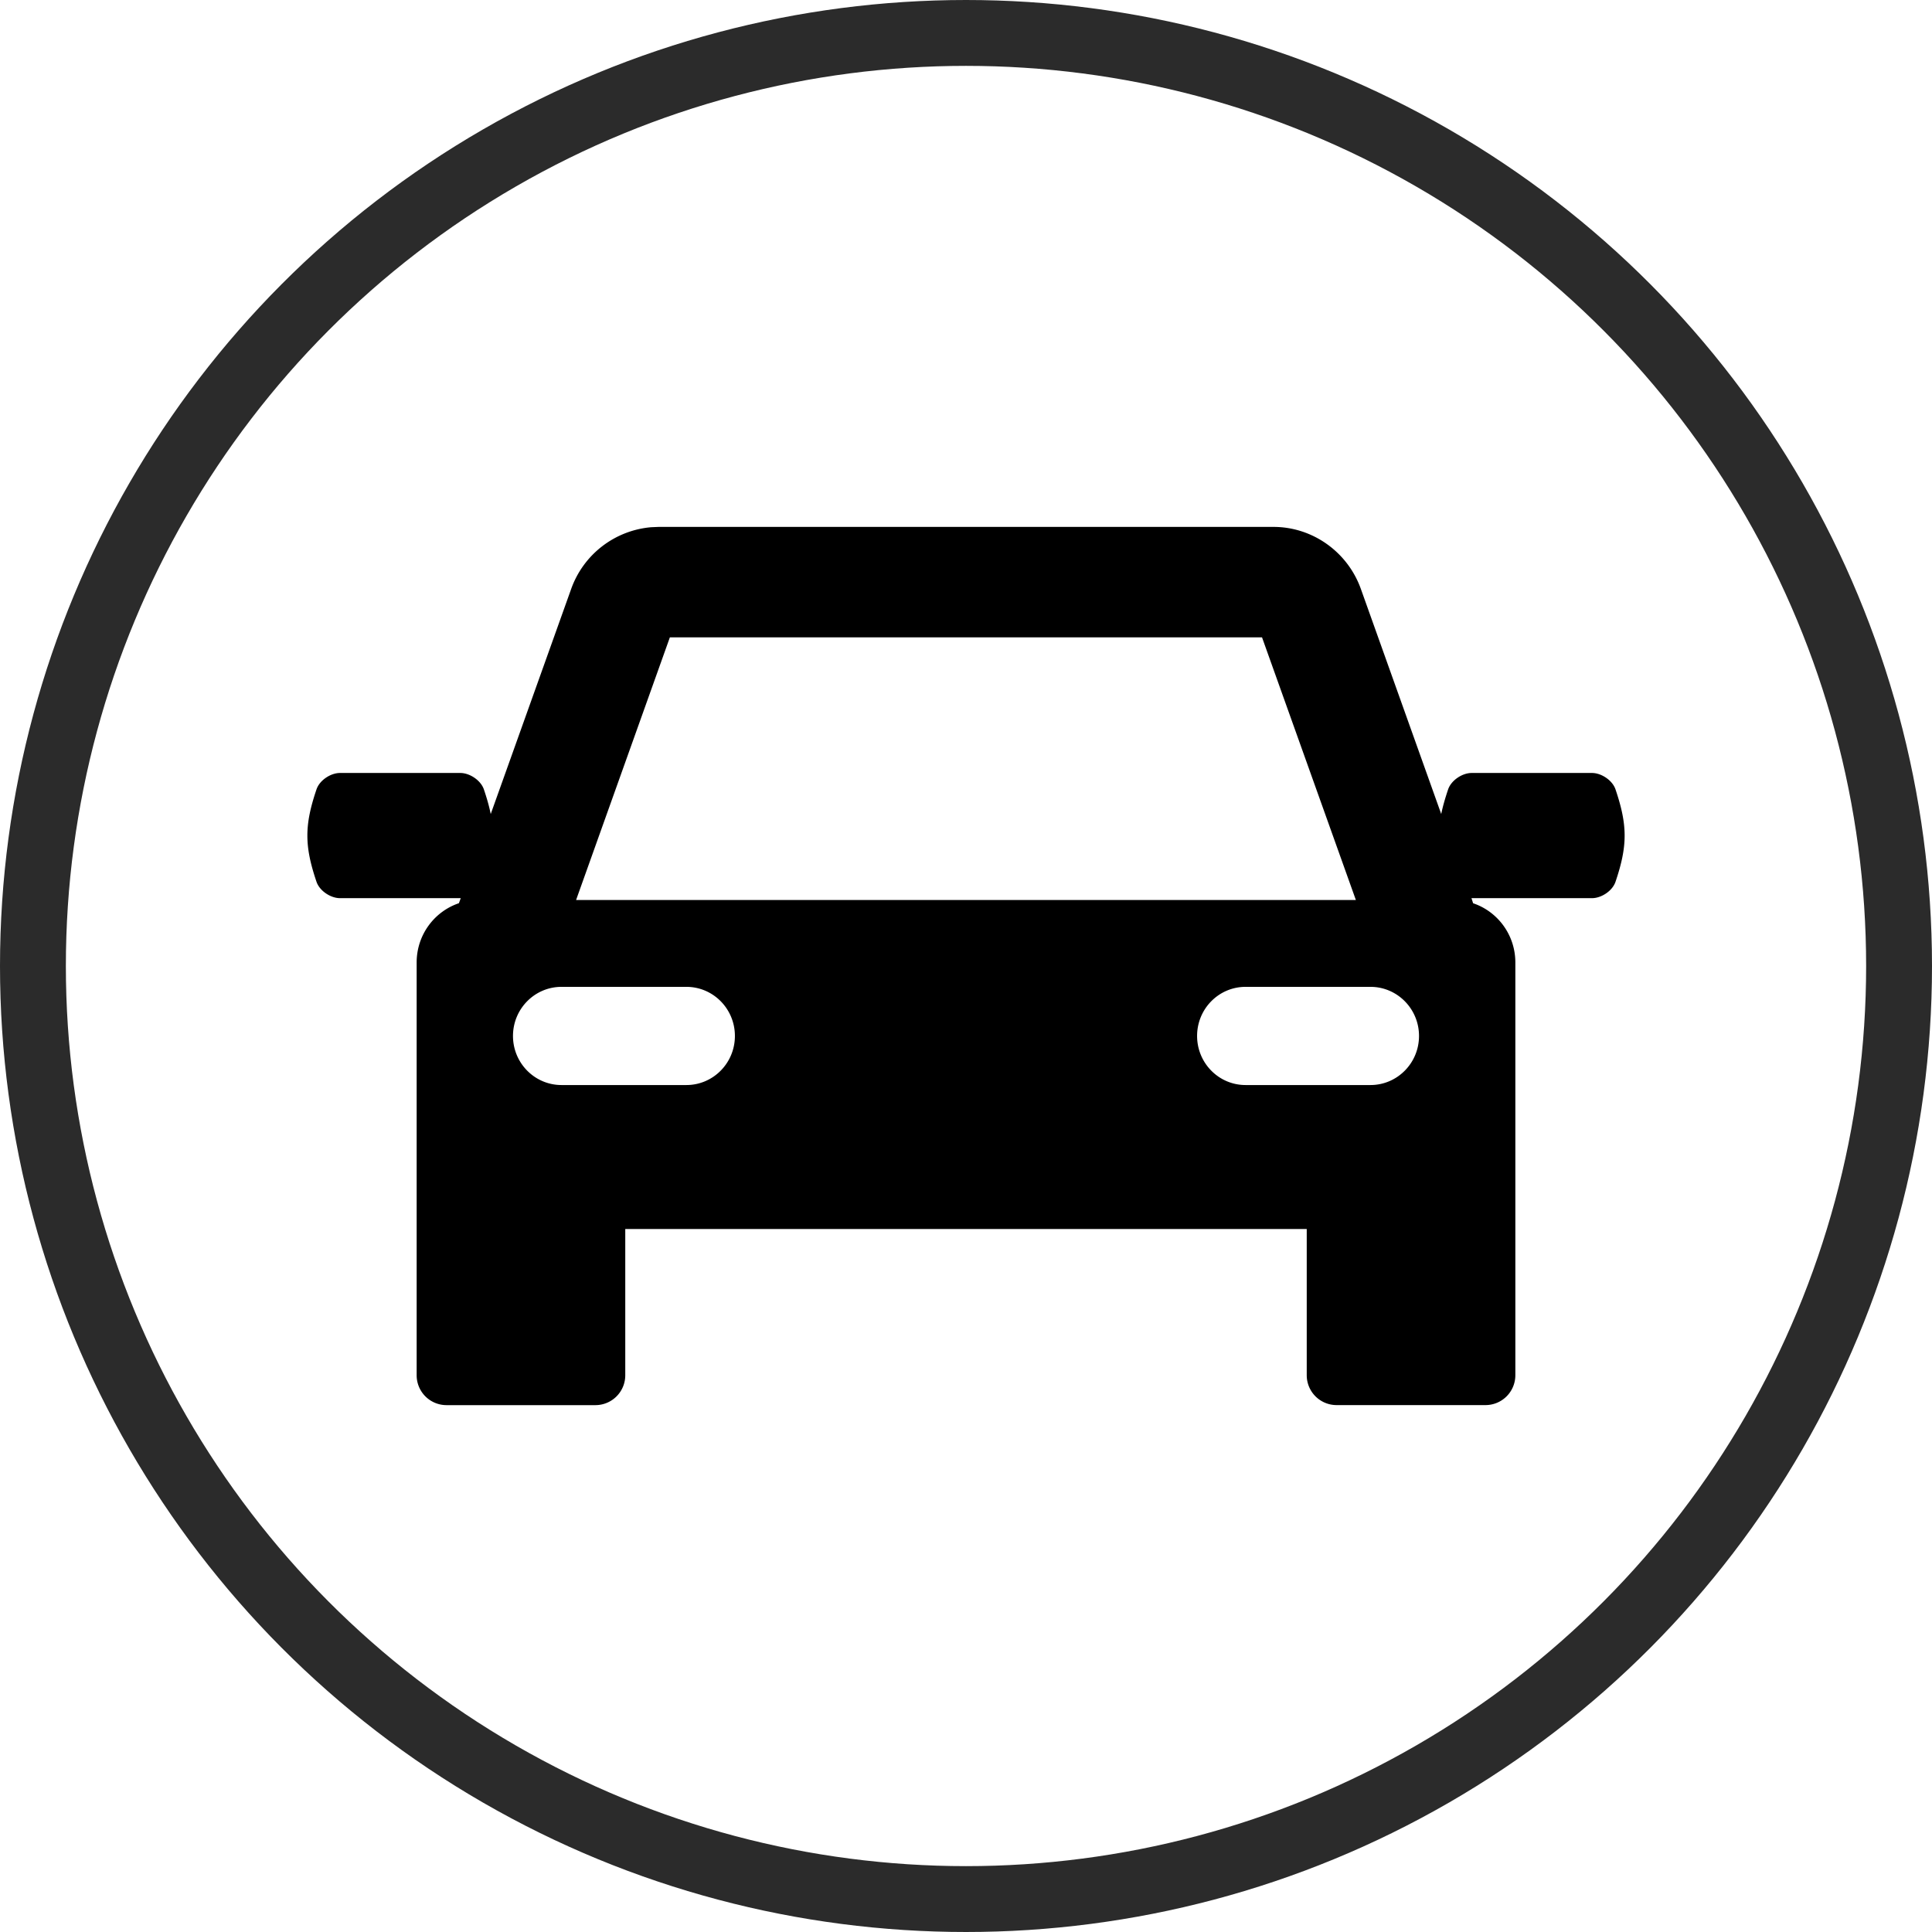
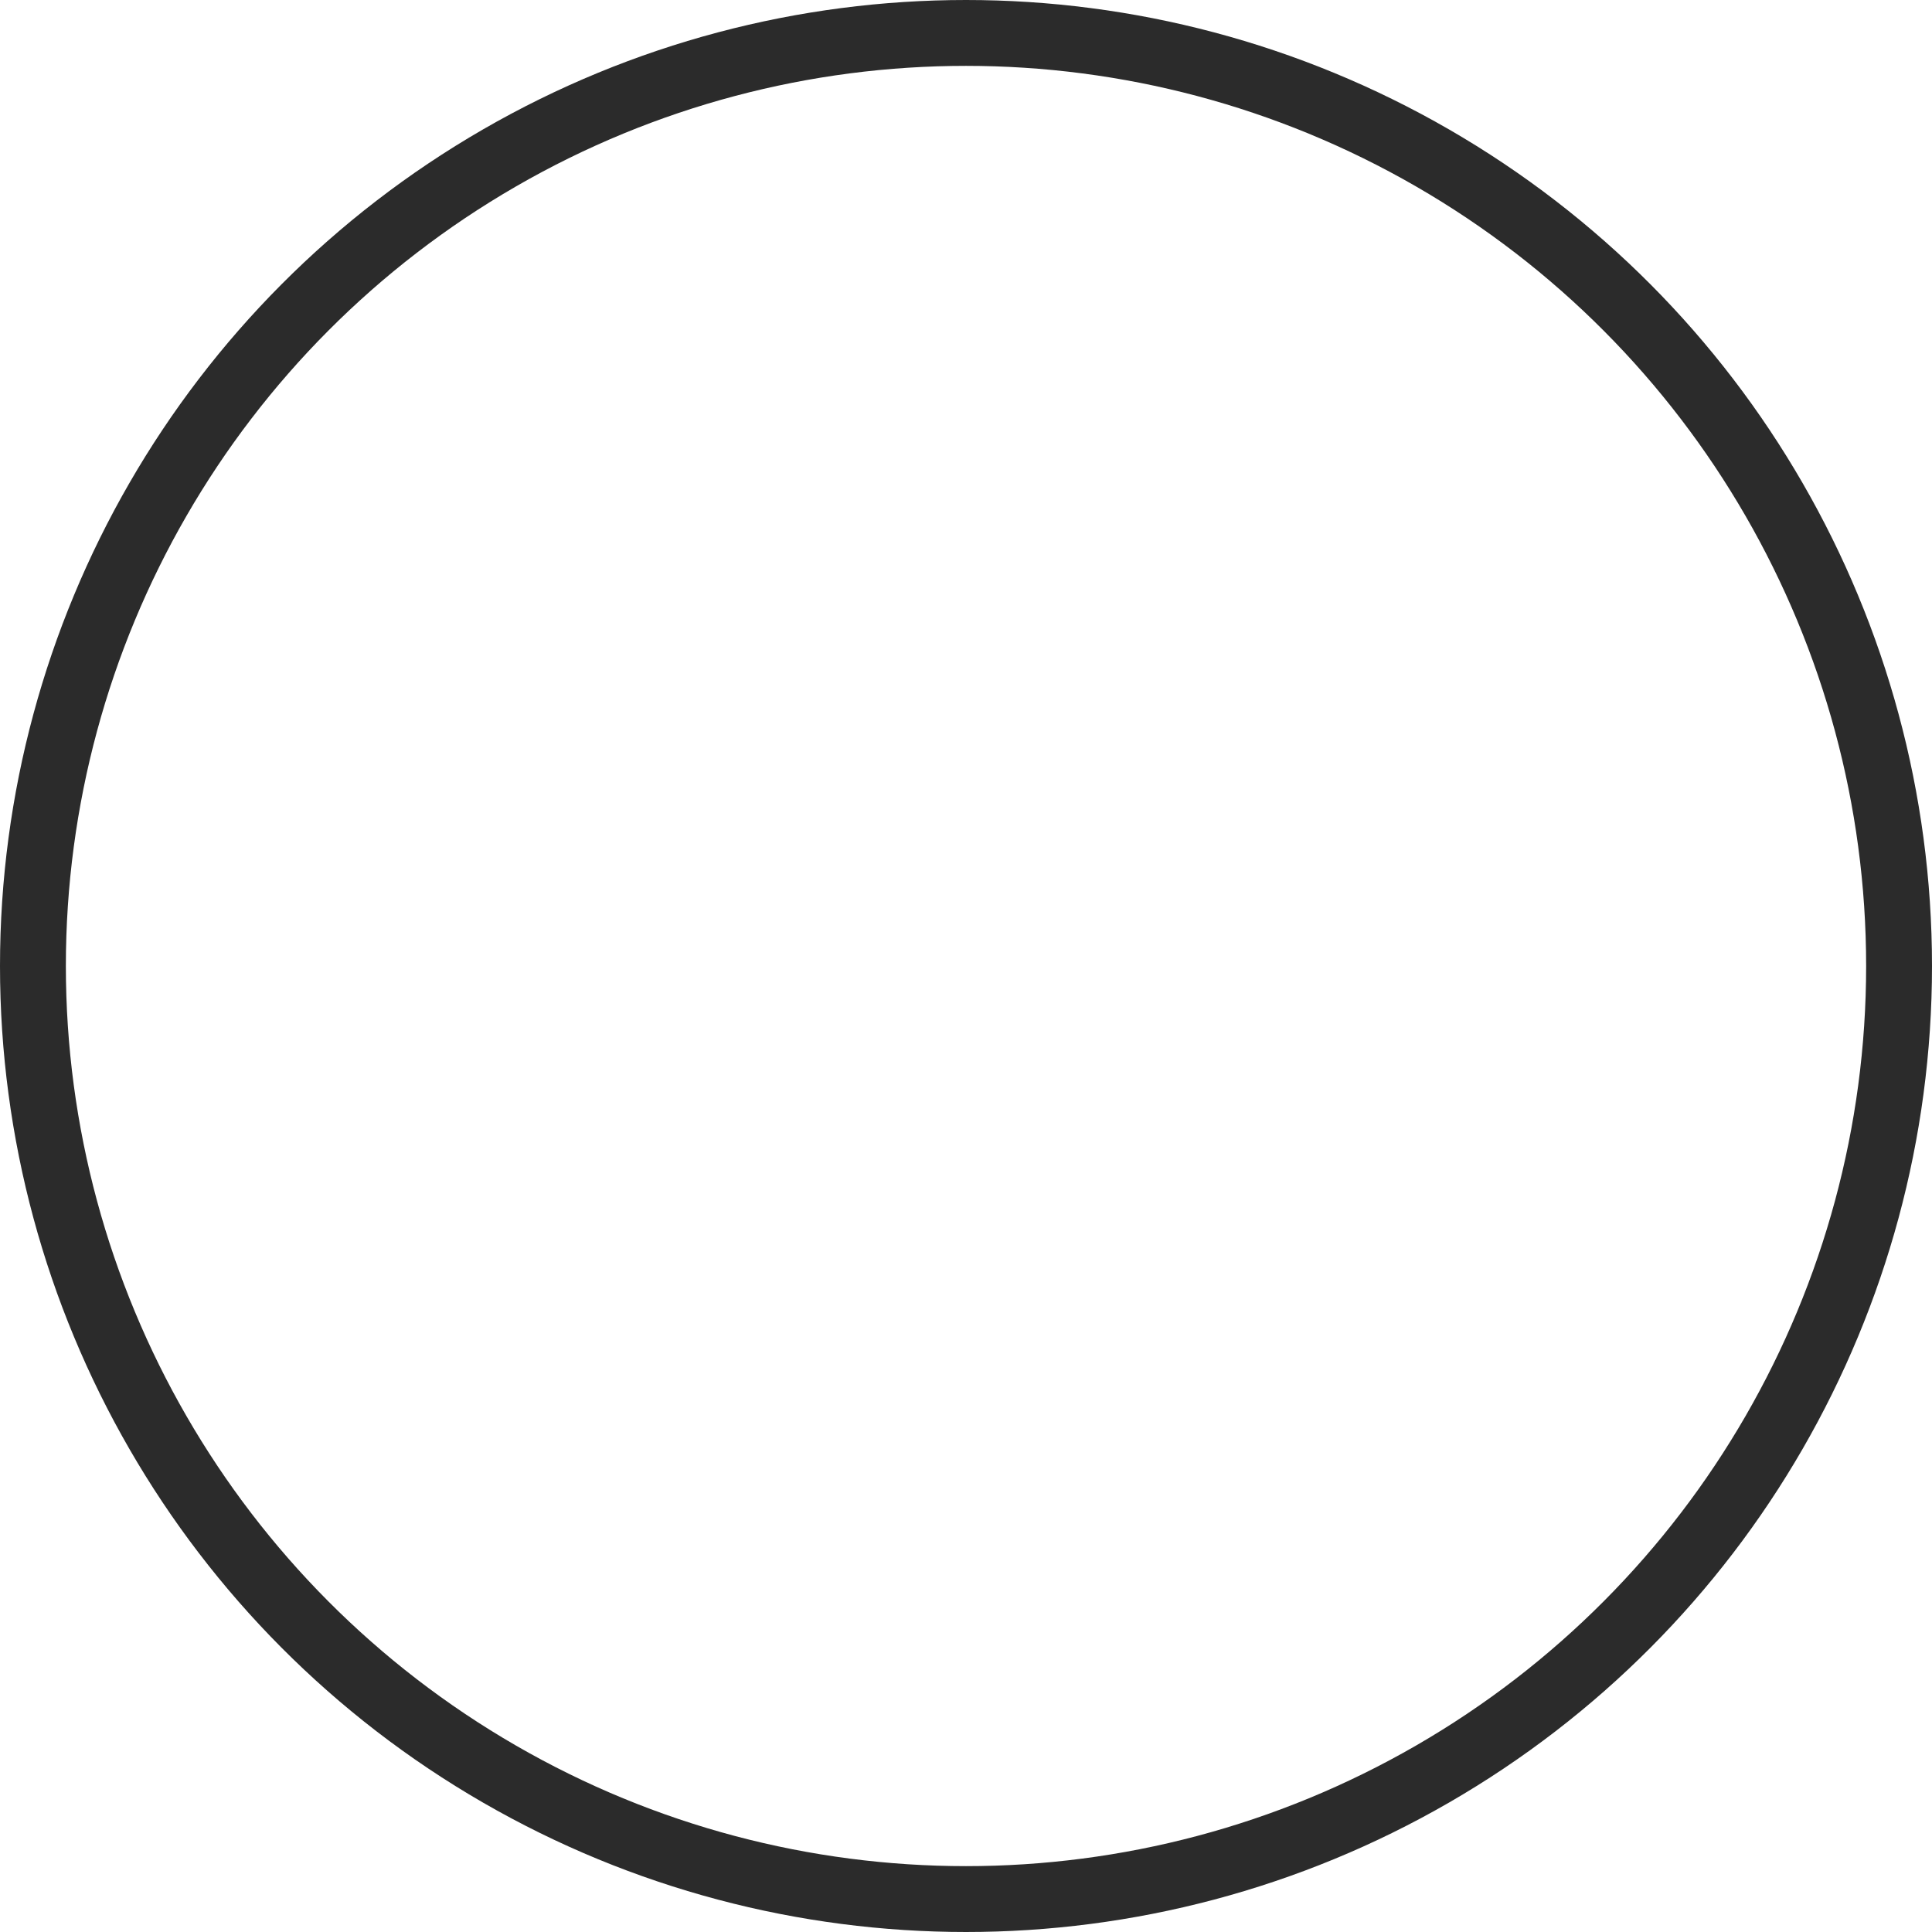
<svg xmlns="http://www.w3.org/2000/svg" width="44" height="44" viewBox="0 0 44 44">
  <g fill="none" fill-rule="evenodd">
    <circle stroke="#2B2B2B" stroke-width="1.5" cx="22" cy="22" r="21.25" />
-     <path d="M29.003 12c.888 0 1.688.568 1.99 1.413l1.83 5.126c.035-.172.088-.356.157-.561.072-.21.325-.374.535-.374h2.742c.21 0 .464.164.535.374.277.818.277 1.286 0 2.104-.071.21-.324.373-.535.373h-2.745l.037.116c.559.188.962.72.962 1.349v9.396a.68.68 0 0 1-.675.684h-3.4a.68.68 0 0 1-.676-.684V27.99H14.24v3.327a.68.68 0 0 1-.676.684h-3.4a.68.68 0 0 1-.675-.684V21.92c0-.629.403-1.161.962-1.35l.042-.115h-2.75c-.21 0-.463-.163-.535-.373-.277-.818-.277-1.286 0-2.104.071-.21.324-.374.535-.374h2.741c.211 0 .464.164.536.374.07.206.122.39.156.562v-.001l1.832-5.126a2.127 2.127 0 0 1 1.824-1.406l.166-.007zm-13.37 10.475h-2.845c-.61 0-1.105.5-1.105 1.118 0 .618.495 1.118 1.105 1.118h2.844c.61 0 1.105-.5 1.105-1.118 0-.617-.494-1.118-1.105-1.118zm15.579 0h-2.845c-.61 0-1.104.5-1.104 1.118 0 .618.494 1.118 1.104 1.118h2.845c.61 0 1.105-.5 1.105-1.118 0-.617-.495-1.118-1.105-1.118zm-2.47-7.96H15.256l-2.136 5.982h17.759l-2.137-5.981z" fill="#000" fill-rule="nonzero" />
  </g>
</svg>